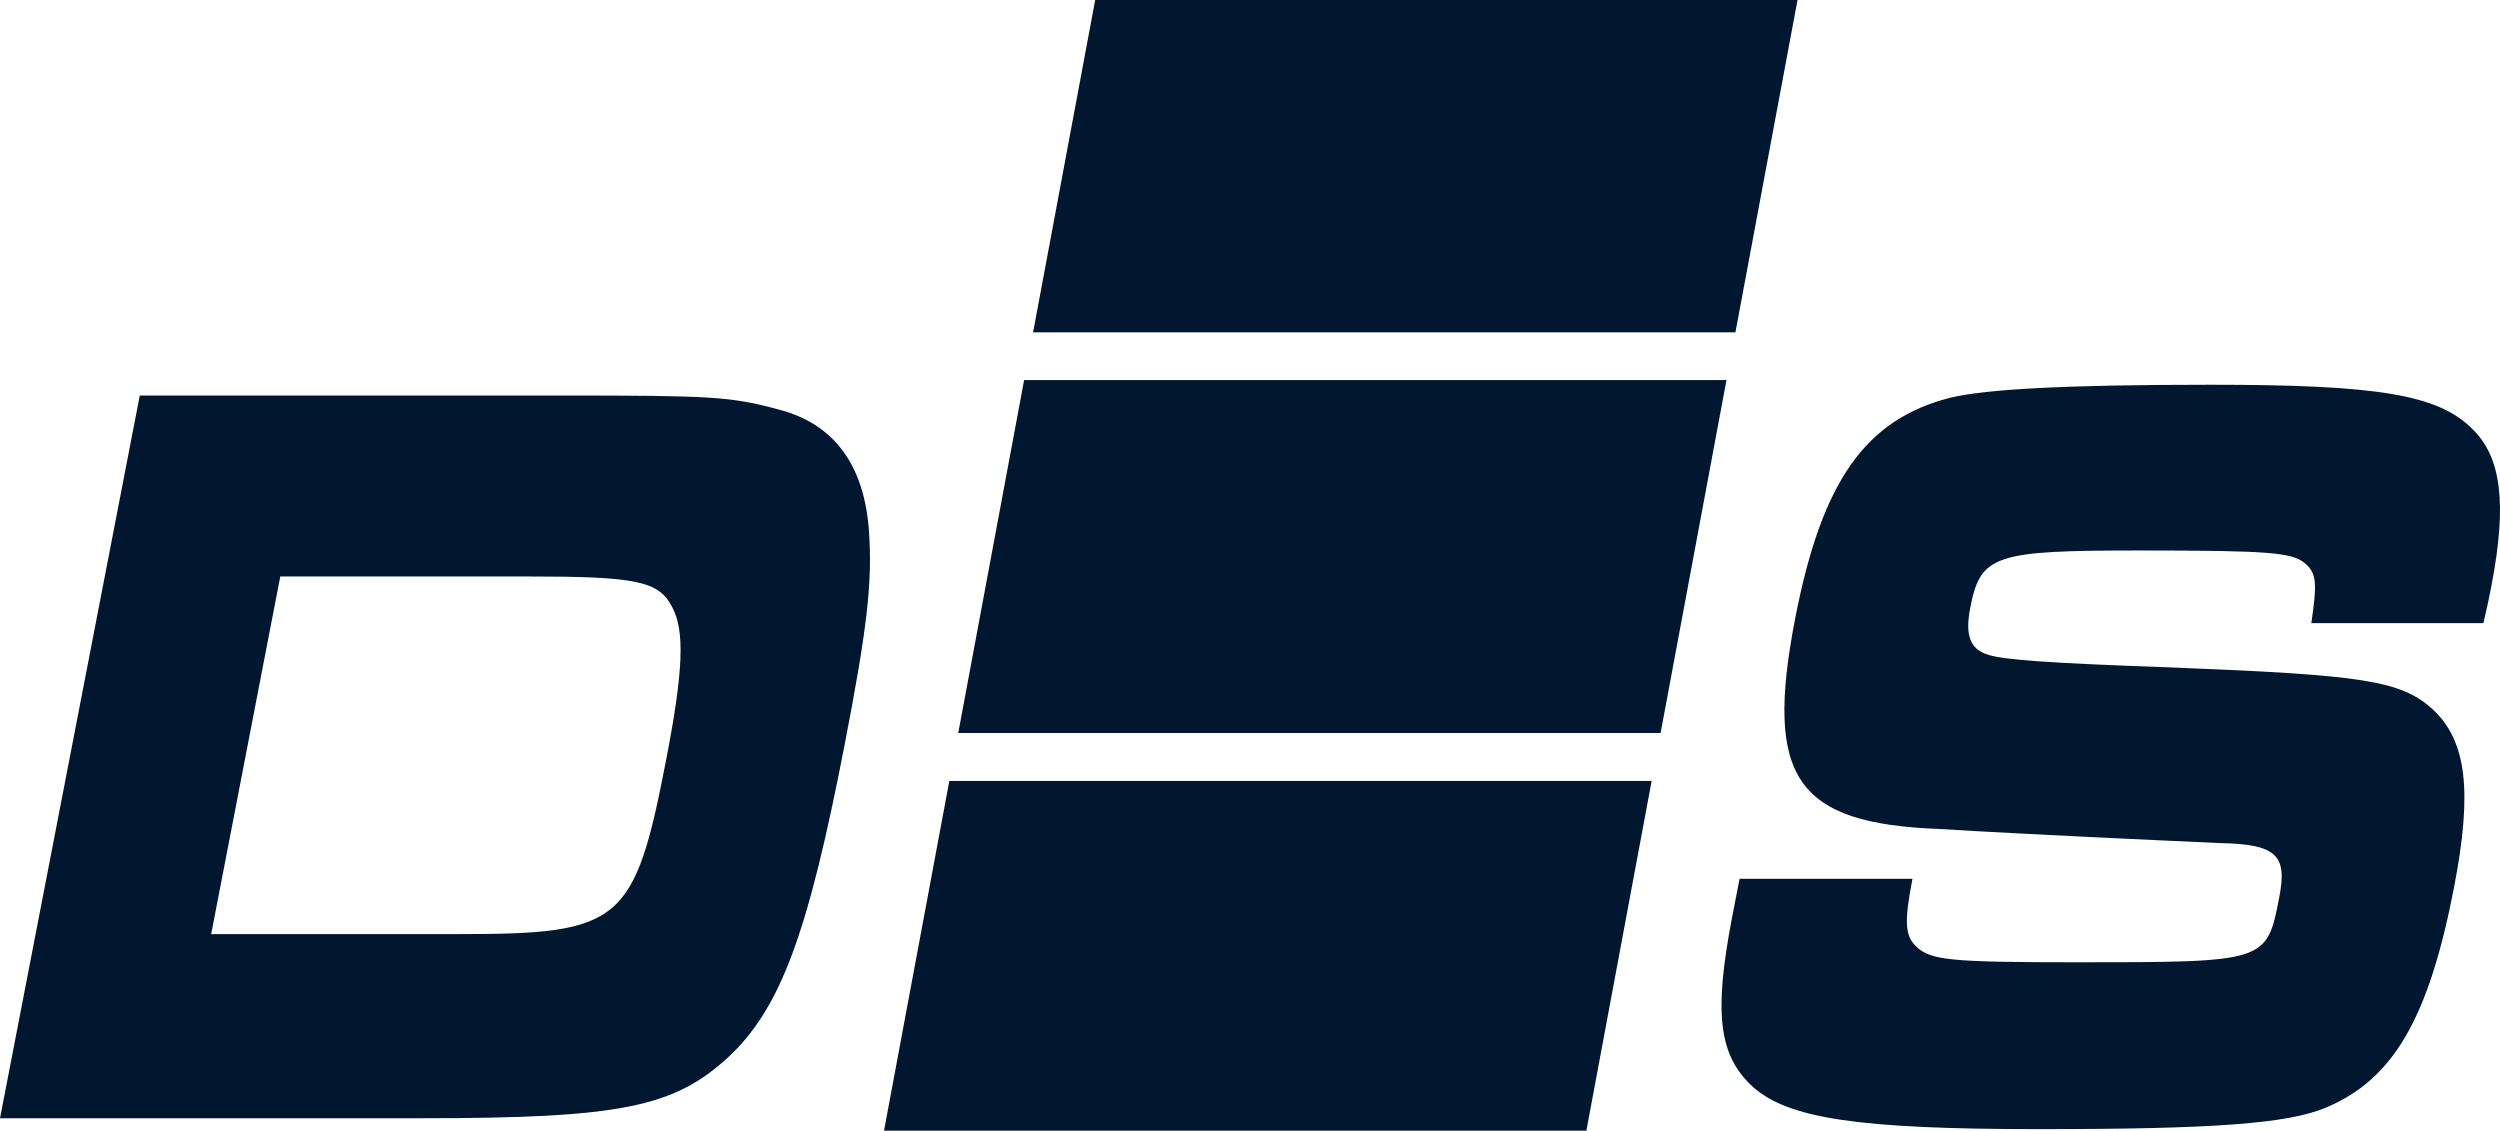
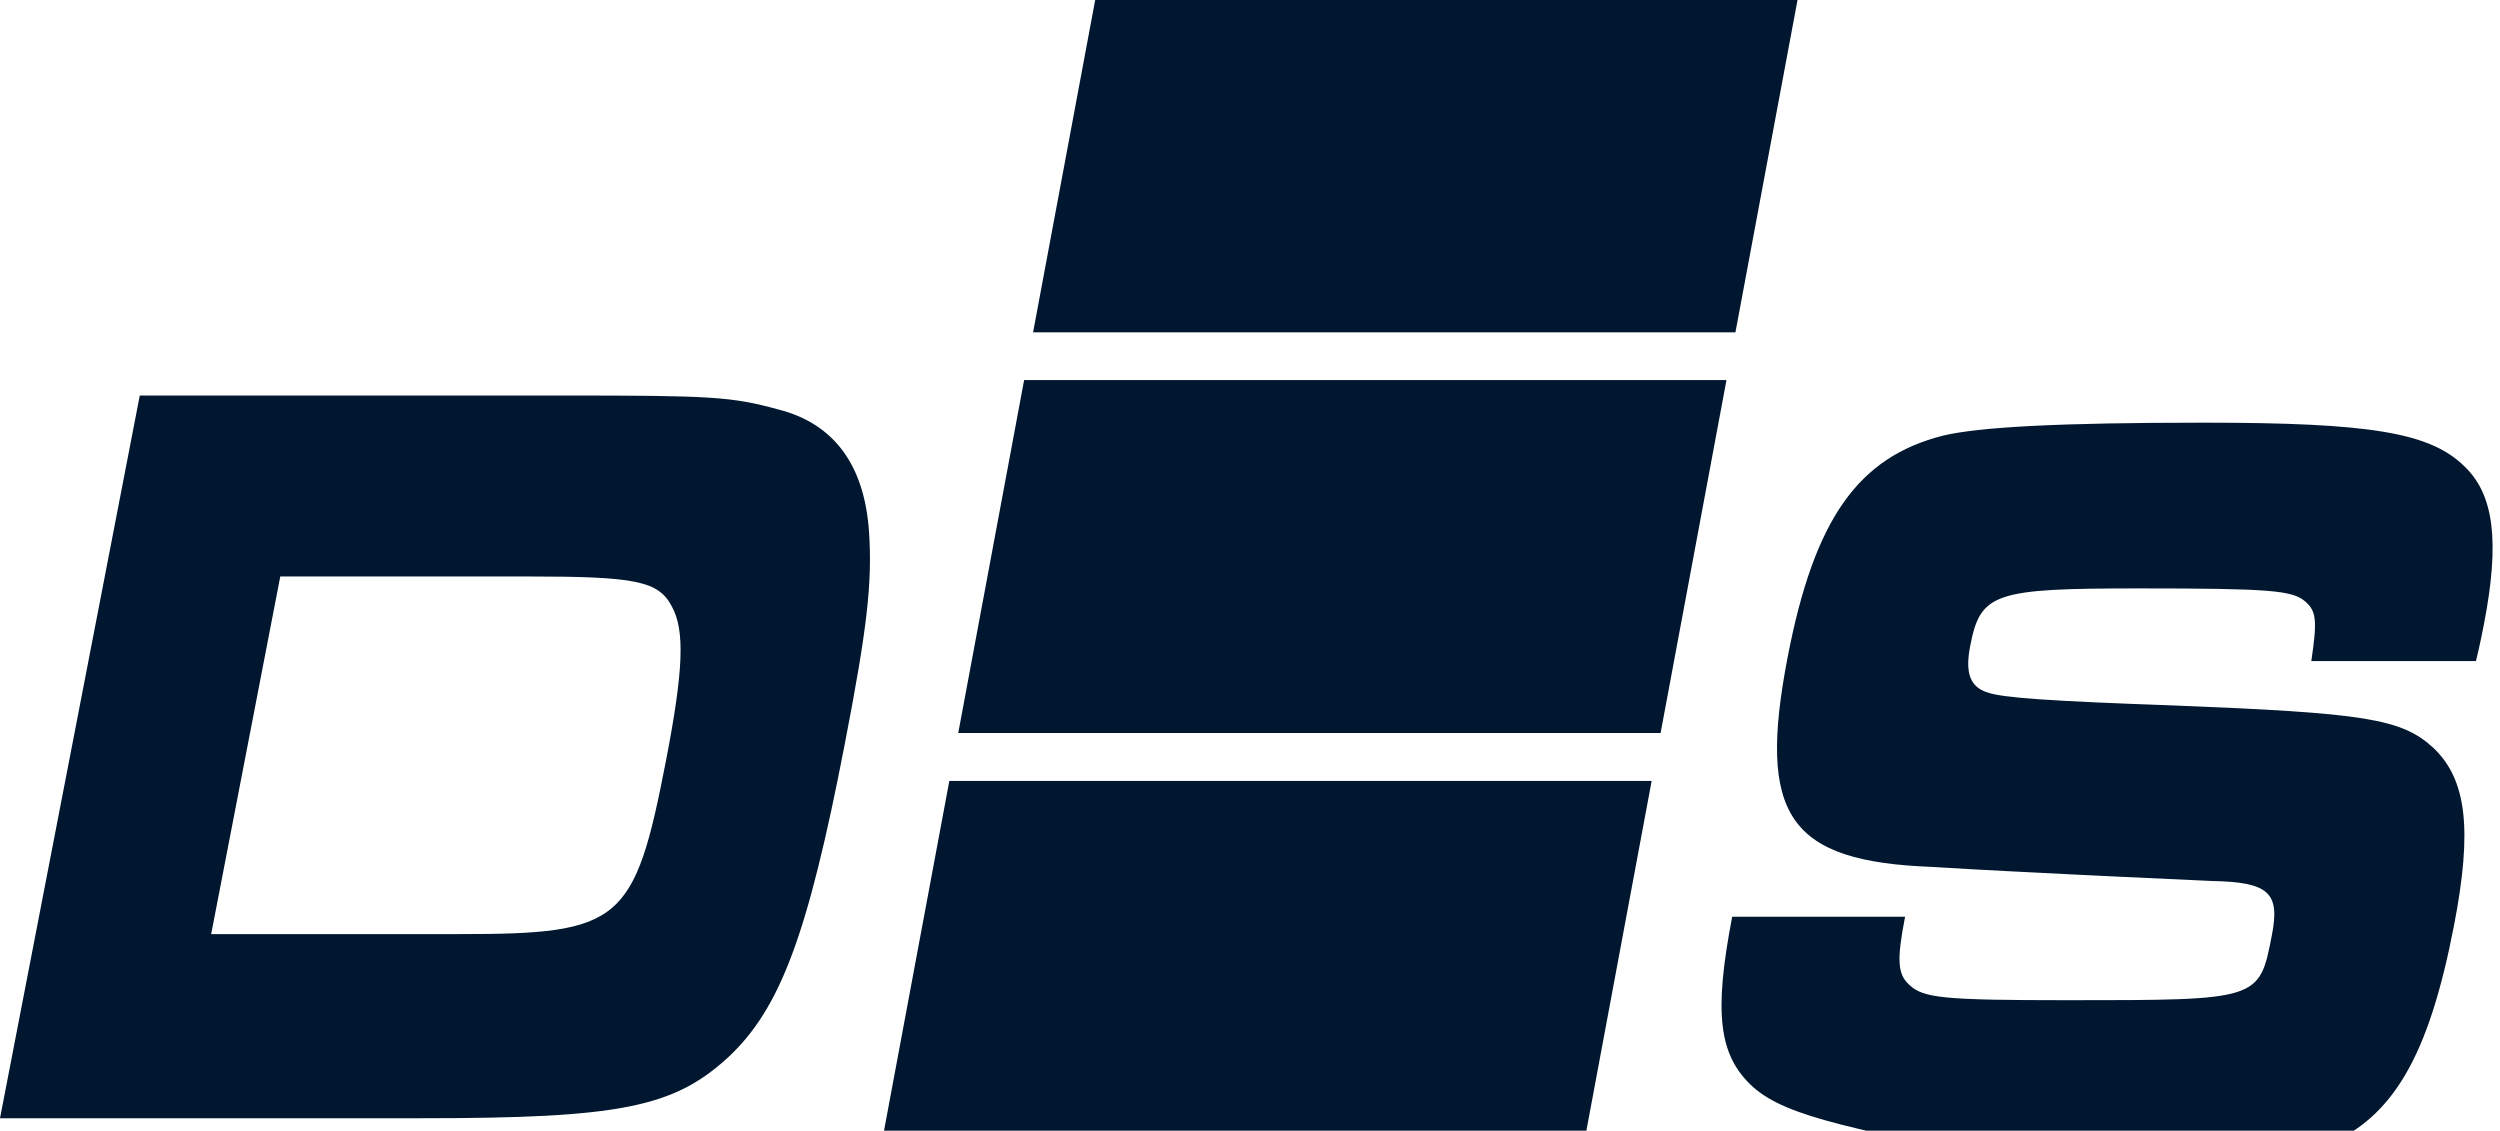
<svg xmlns="http://www.w3.org/2000/svg" width="159.386" height="72.087" viewBox="0 0 159.386 72.087">
-   <path id="Union_47" data-name="Union 47" d="M56.36,72.086l4.164-22.3H105.3l-4.162,22.3Zm55.393-2.795c-2.189-2-2.5-4.7-1.318-10.847l.471-2.418h11.022c-.535,2.76-.487,3.661.277,4.352.9.829,2.11.97,10.108.97,12.2,0,12.2,0,13-4.146.528-2.7-.183-3.386-3.808-3.453l-5.934-.275-2.937-.142c-2.662-.139-5.6-.27-8.971-.481-9.168-.344-11.178-3.248-9.216-13.406,1.7-8.773,4.474-12.707,9.893-14.09,2.339-.556,7.431-.827,16.611-.827,10.627,0,14.484.617,16.683,2.829,1.84,1.794,2.215,4.764,1.2,10.014-.078.416-.271,1.389-.511,2.355H147.356c.38-2.557.333-3.183-.389-3.8-.812-.7-2.187-.831-10.579-.831-9.236,0-10.127.27-10.778,3.664-.341,1.727-.006,2.62,1.1,2.969.943.34,3.972.551,11.813.827,12.217.483,14.559.829,16.6,2.691,2.128,2.007,2.521,5.184,1.331,11.336-1.616,8.358-3.879,12.226-8.146,14.024-2.431,1.036-7.2,1.381-18.342,1.381C118.391,71.986,114,71.292,111.753,69.291ZM0,71.292,8.911,25.215H35.827c9.517,0,10.786.063,13.815.894,3.521.9,5.476,3.528,5.763,7.809.215,3.251-.12,6.147-1.565,13.606-2.343,12.09-4.092,16.789-7.434,19.9-3.471,3.177-6.907,3.867-19.5,3.867Zm13.463-11.74H29.3c10.291,0,11.156-.7,13.16-11.06,1.109-5.727,1.212-8.289.384-9.807-.851-1.655-2.31-1.934-9.245-1.934H17.869ZM61.092,46.732l4.2-22.5h44.778l-4.2,22.5Zm4.772-25.547L69.823,0H114.6l-3.959,21.187Z" transform="translate(0 0.001)" fill="#00172f" />
+   <path id="Union_47" data-name="Union 47" d="M56.36,72.086l4.164-22.3H105.3l-4.162,22.3Zm55.393-2.795c-2.189-2-2.5-4.7-1.318-10.847h11.022c-.535,2.76-.487,3.661.277,4.352.9.829,2.11.97,10.108.97,12.2,0,12.2,0,13-4.146.528-2.7-.183-3.386-3.808-3.453l-5.934-.275-2.937-.142c-2.662-.139-5.6-.27-8.971-.481-9.168-.344-11.178-3.248-9.216-13.406,1.7-8.773,4.474-12.707,9.893-14.09,2.339-.556,7.431-.827,16.611-.827,10.627,0,14.484.617,16.683,2.829,1.84,1.794,2.215,4.764,1.2,10.014-.078.416-.271,1.389-.511,2.355H147.356c.38-2.557.333-3.183-.389-3.8-.812-.7-2.187-.831-10.579-.831-9.236,0-10.127.27-10.778,3.664-.341,1.727-.006,2.62,1.1,2.969.943.34,3.972.551,11.813.827,12.217.483,14.559.829,16.6,2.691,2.128,2.007,2.521,5.184,1.331,11.336-1.616,8.358-3.879,12.226-8.146,14.024-2.431,1.036-7.2,1.381-18.342,1.381C118.391,71.986,114,71.292,111.753,69.291ZM0,71.292,8.911,25.215H35.827c9.517,0,10.786.063,13.815.894,3.521.9,5.476,3.528,5.763,7.809.215,3.251-.12,6.147-1.565,13.606-2.343,12.09-4.092,16.789-7.434,19.9-3.471,3.177-6.907,3.867-19.5,3.867Zm13.463-11.74H29.3c10.291,0,11.156-.7,13.16-11.06,1.109-5.727,1.212-8.289.384-9.807-.851-1.655-2.31-1.934-9.245-1.934H17.869ZM61.092,46.732l4.2-22.5h44.778l-4.2,22.5Zm4.772-25.547L69.823,0H114.6l-3.959,21.187Z" transform="translate(0 0.001)" fill="#00172f" />
</svg>